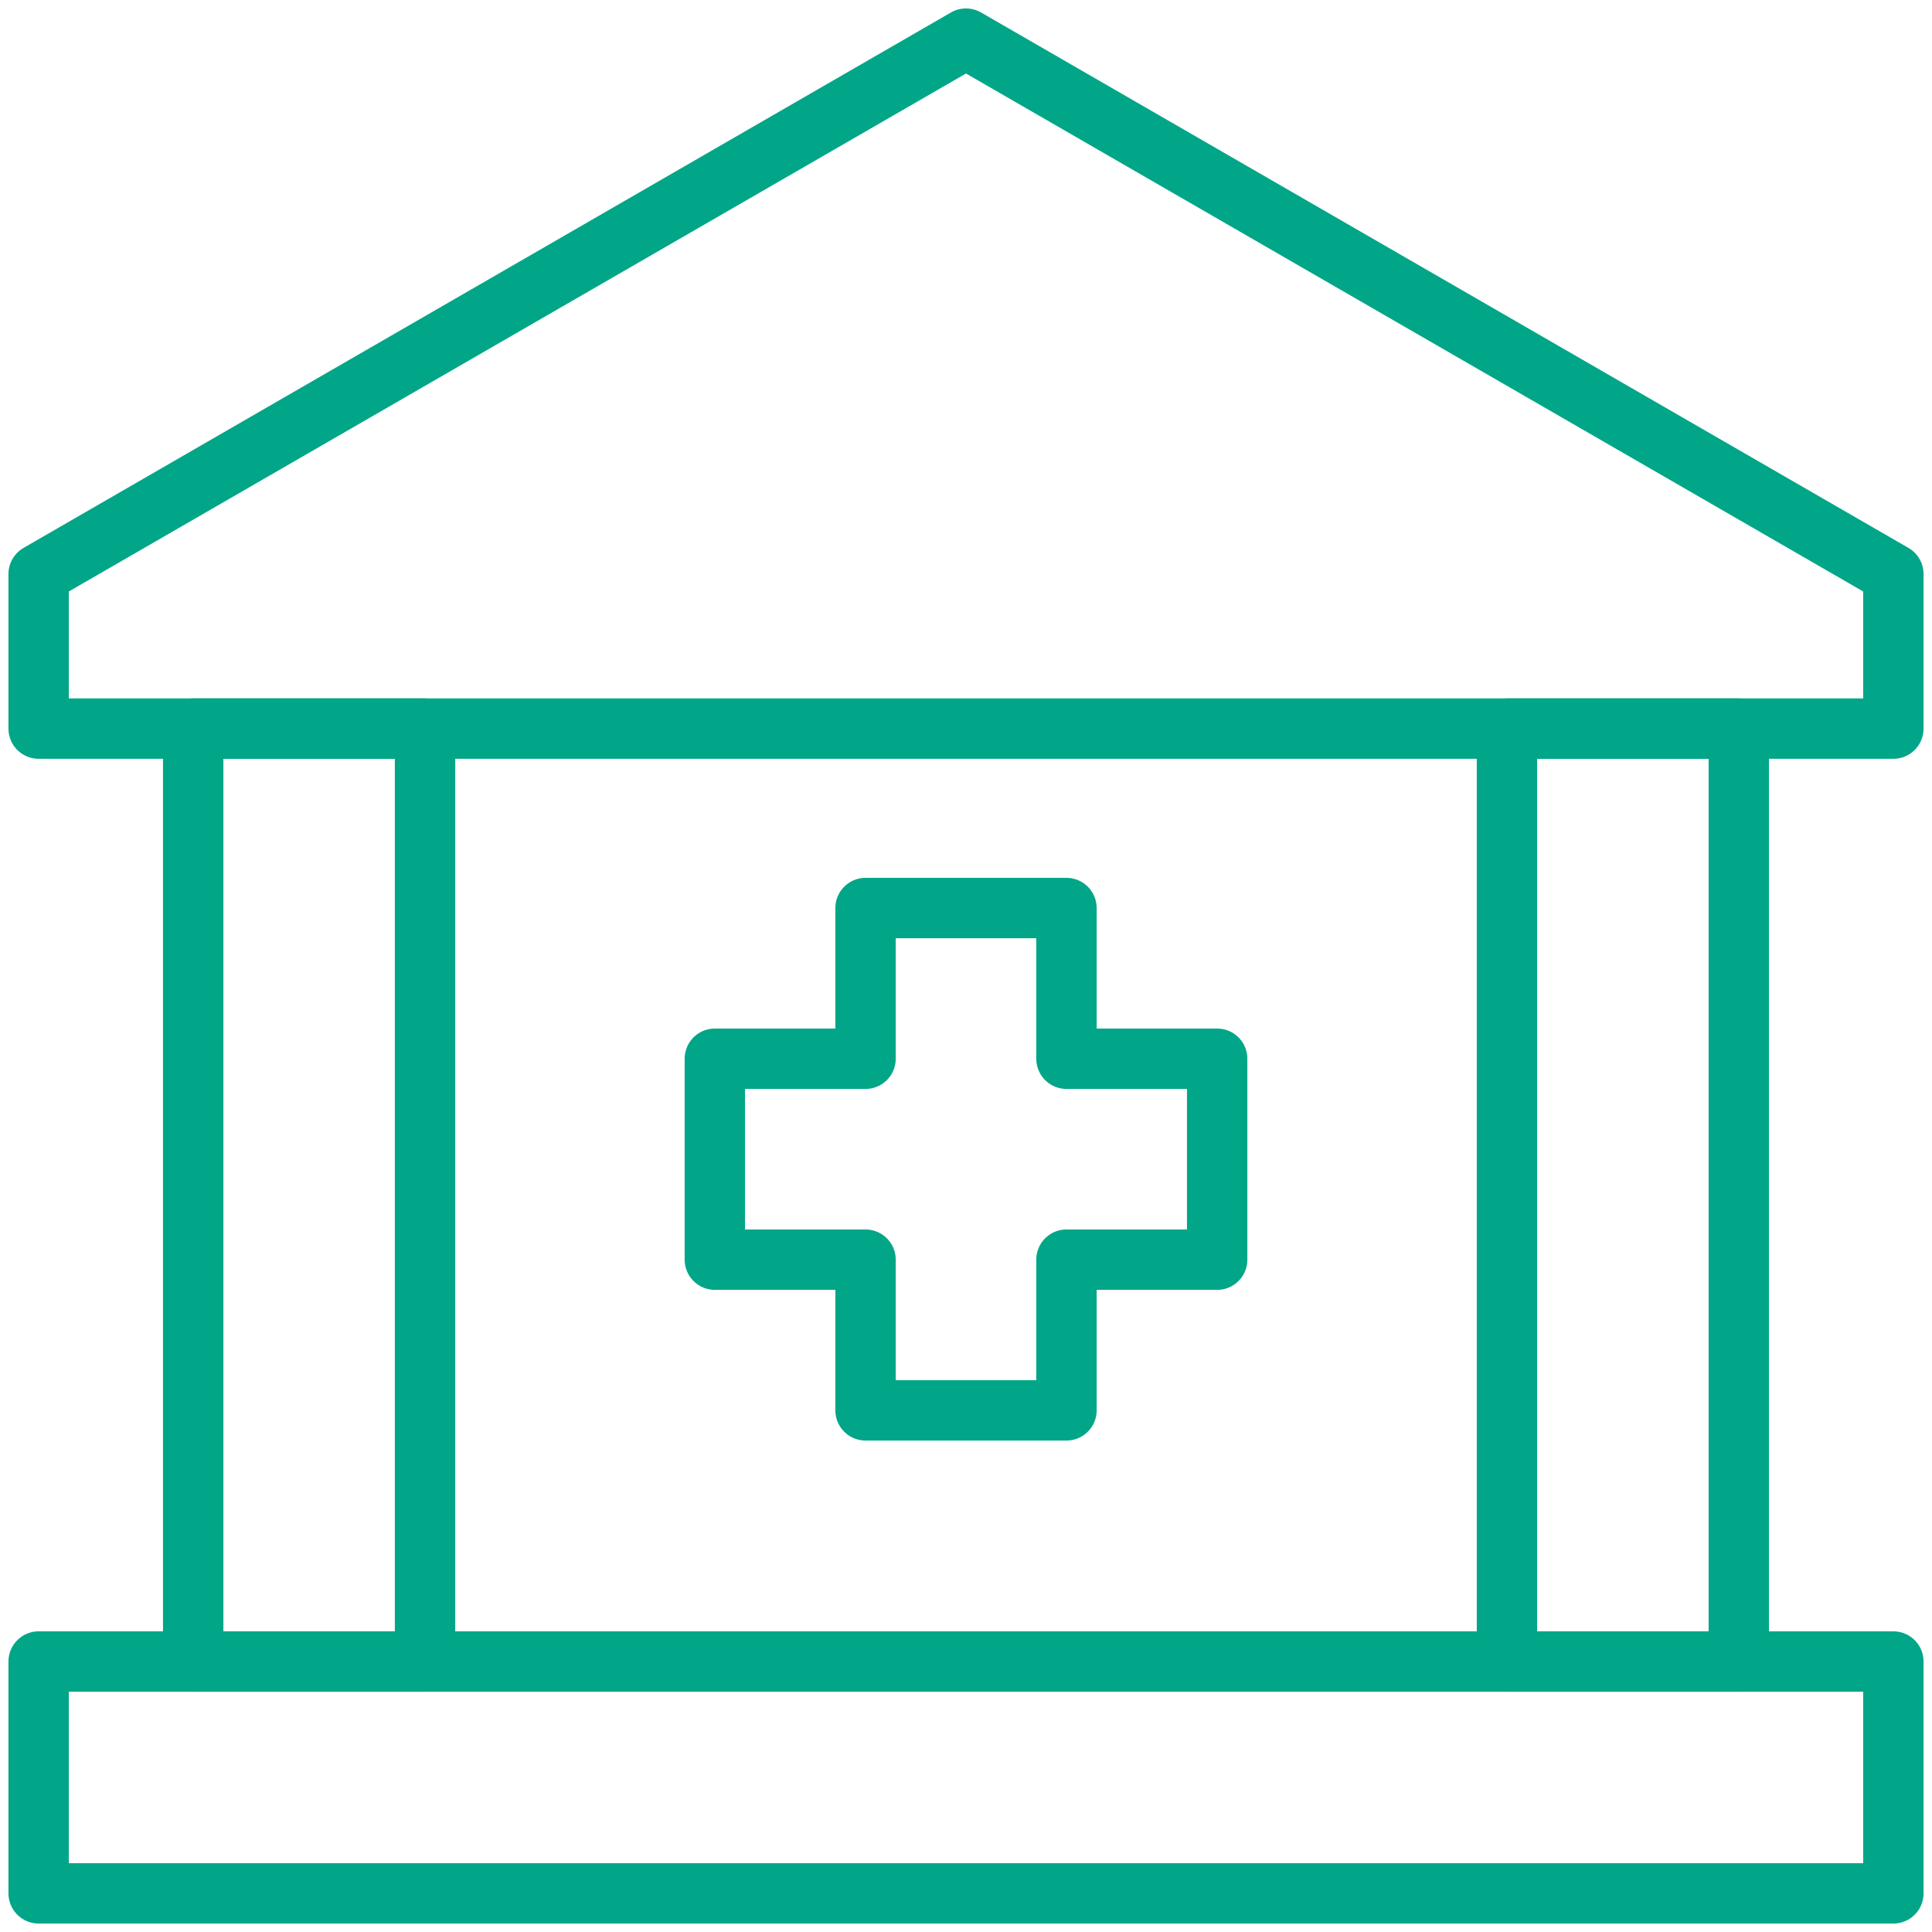
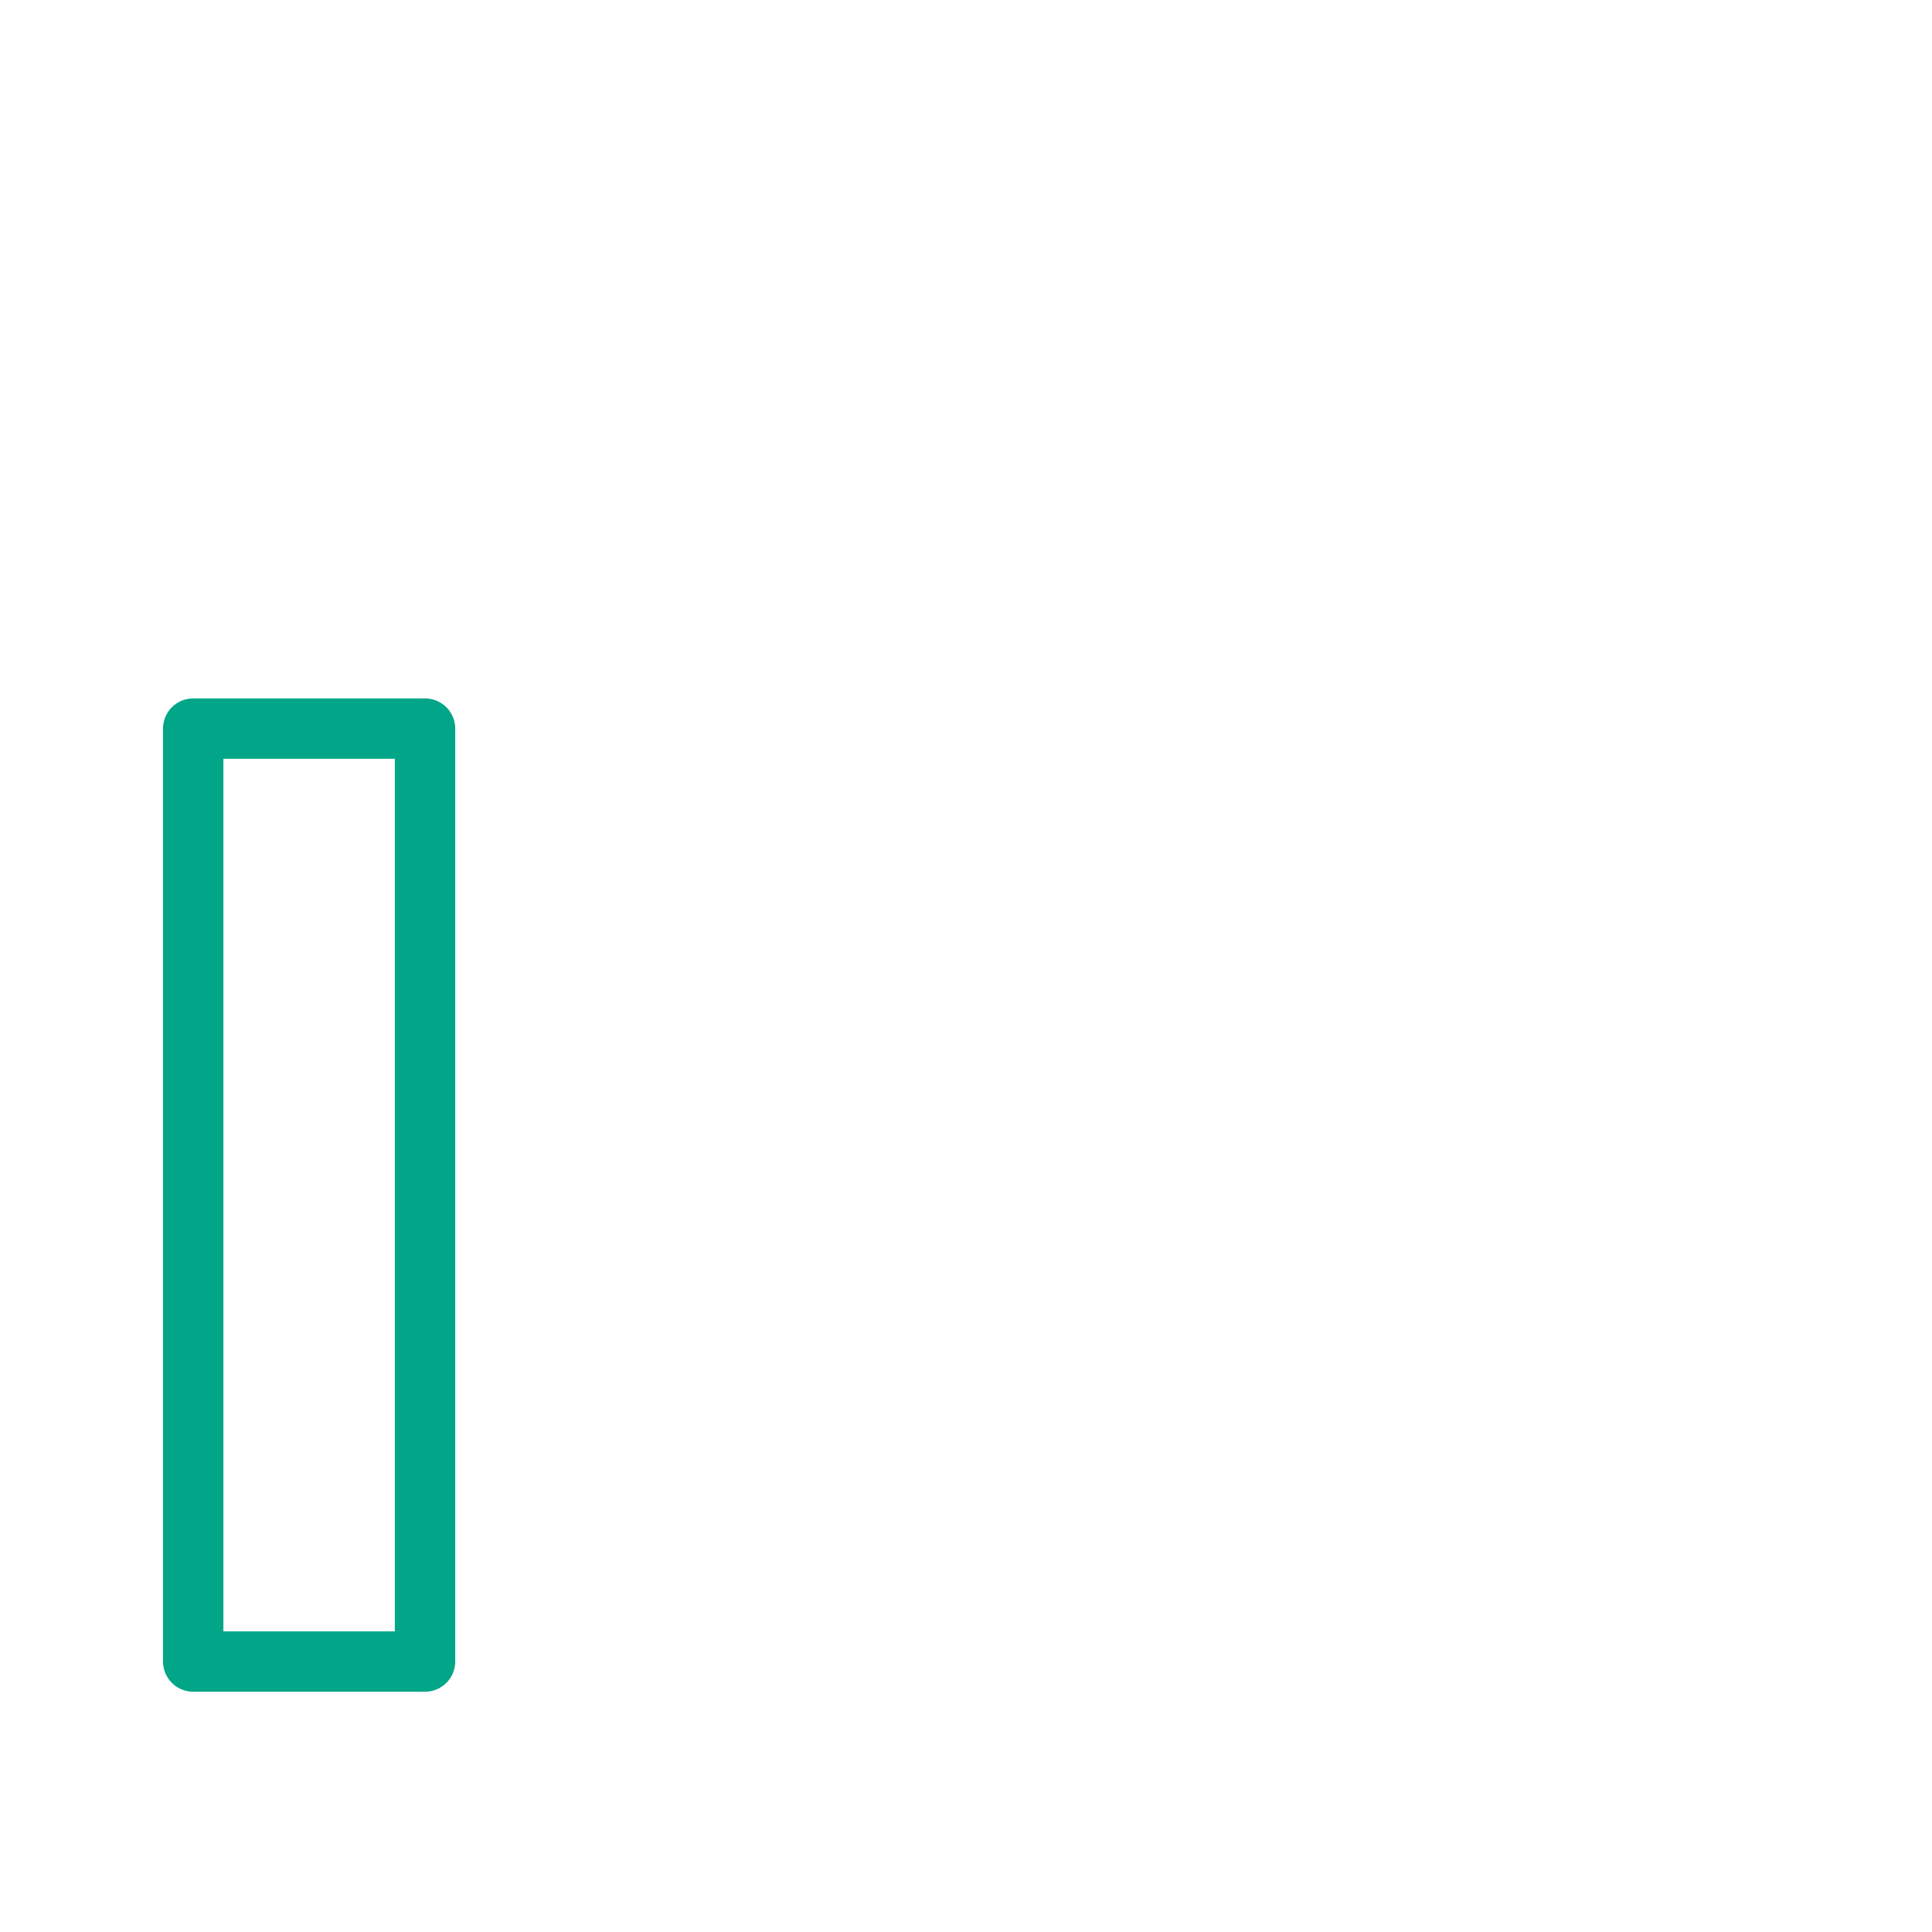
<svg xmlns="http://www.w3.org/2000/svg" width="32" height="32" viewBox="0 0 32 32" fill="none">
-   <path d="M31.36 27.52H0.64V31.36H31.36V27.52Z" stroke="#00A687" stroke-linecap="round" stroke-linejoin="round" />
-   <path d="M31.36 9.508L16 0.64L0.64 9.508V12.068H31.36V9.508Z" stroke="#00A687" stroke-linecap="round" stroke-linejoin="round" />
  <path d="M7.04 12.068H3.2V27.52H7.04V12.068Z" stroke="#00A687" stroke-linecap="round" stroke-linejoin="round" />
-   <path d="M28.8 12.068H24.96V27.52H28.8V12.068Z" stroke="#00A687" stroke-linecap="round" stroke-linejoin="round" />
-   <path d="M20.16 17.536H17.664V15.04H14.336V17.536H11.84V20.864H14.336V23.36H17.664V20.864H20.16V17.536Z" stroke="#00A687" stroke-linecap="round" stroke-linejoin="round" />
</svg>